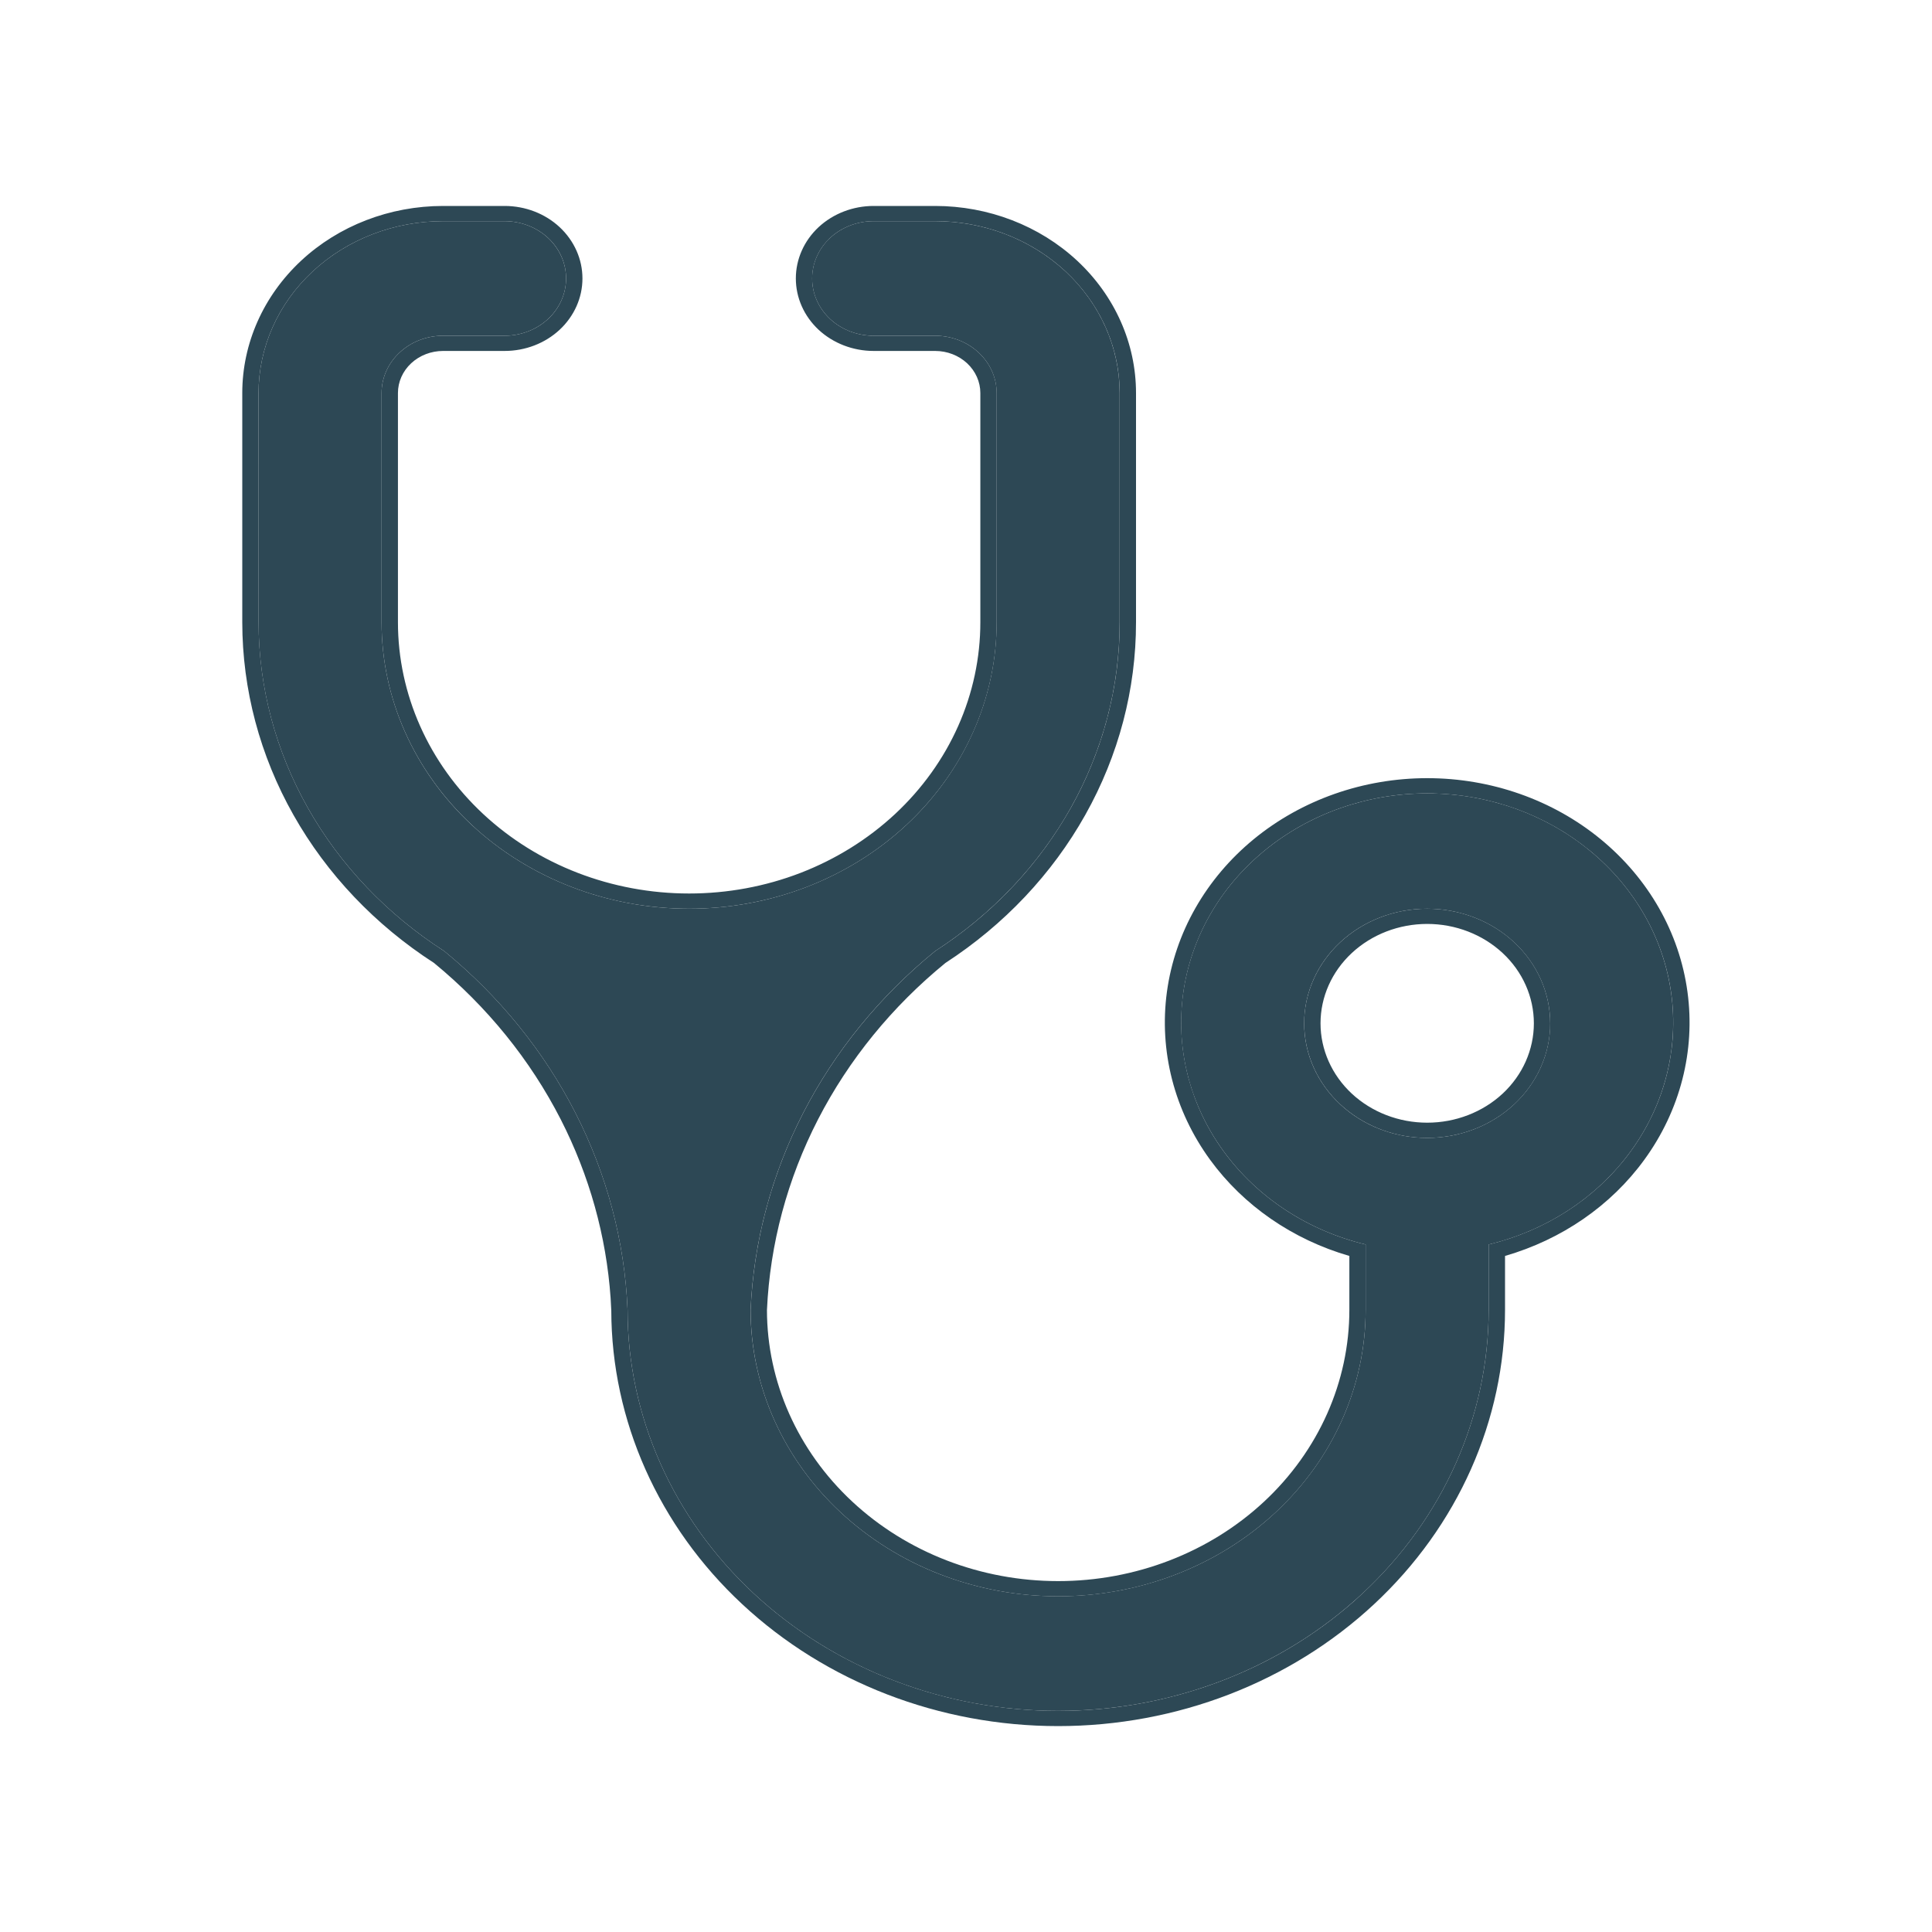
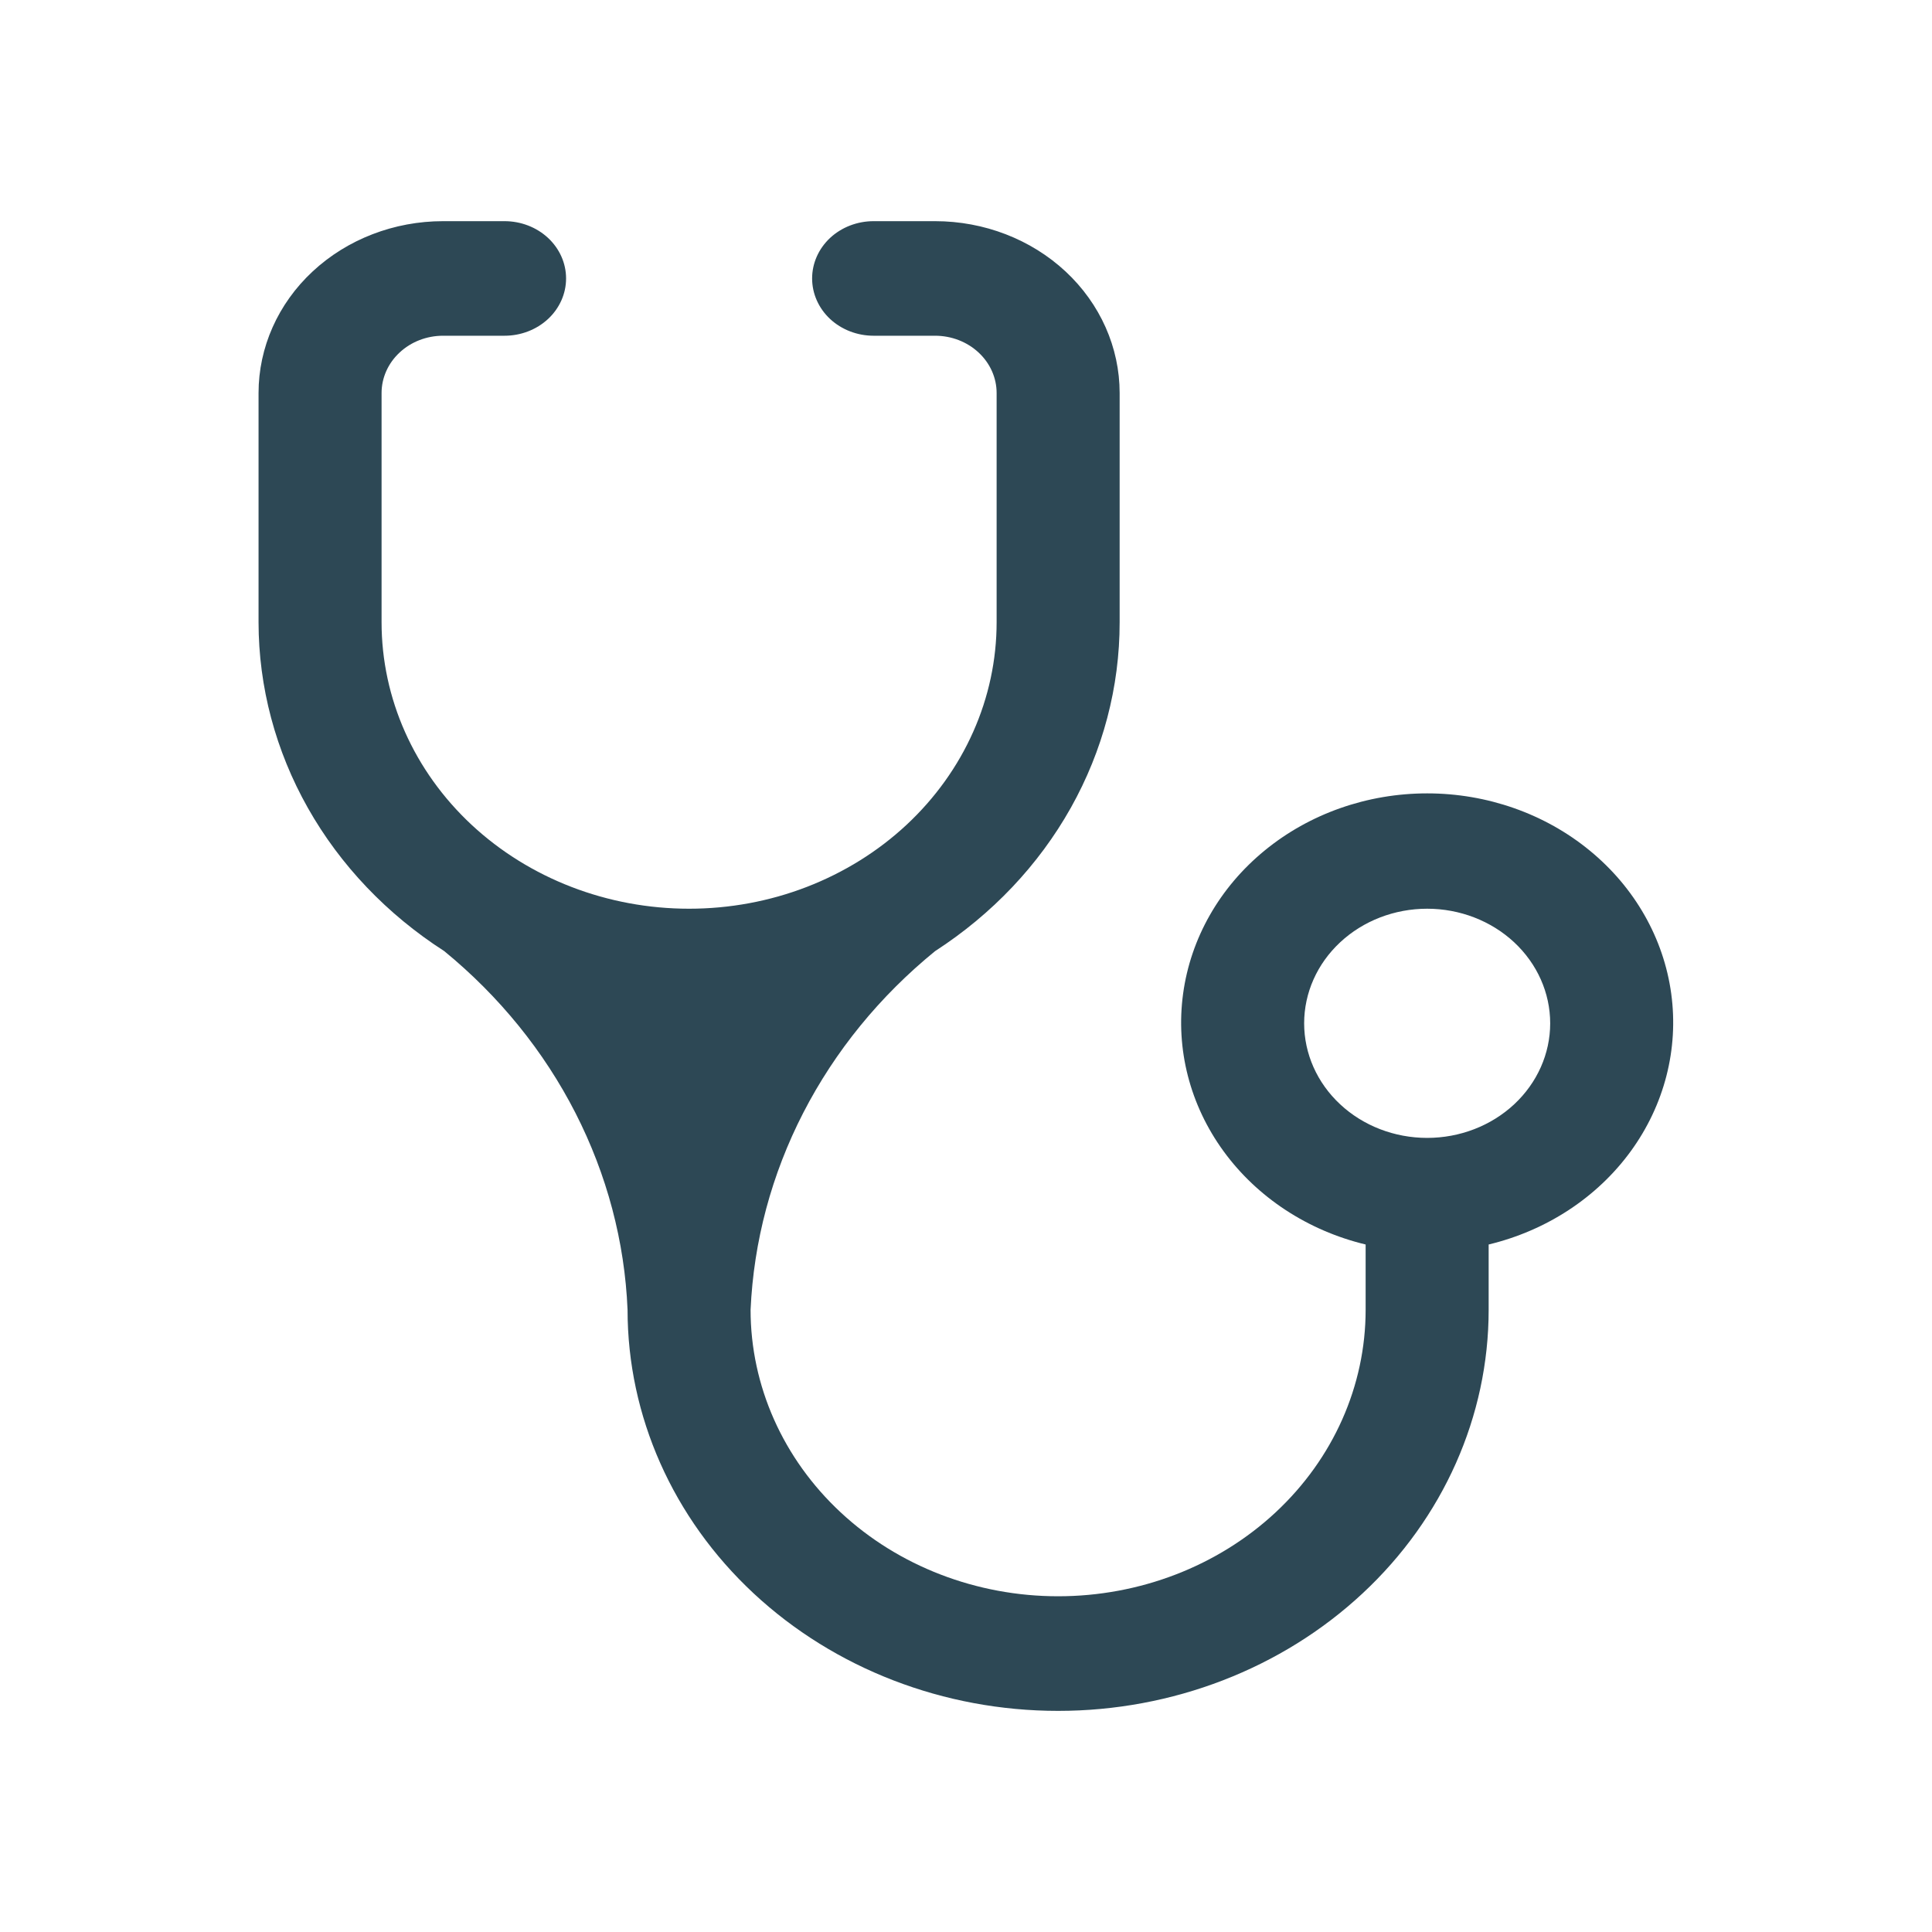
<svg xmlns="http://www.w3.org/2000/svg" width="40" height="40" viewBox="0 0 40 40" fill="none">
  <path d="M14.267 18.814C12.578 18.814 10.959 18.189 9.764 17.077C8.57 15.964 7.9 14.456 7.9 12.883V8.137C7.9 7.823 8.034 7.521 8.273 7.299C8.511 7.076 8.835 6.951 9.173 6.951H10.446C10.784 6.951 11.108 6.826 11.347 6.604C11.586 6.381 11.72 6.08 11.72 5.765C11.72 5.45 11.586 5.149 11.347 4.926C11.108 4.704 10.784 4.579 10.446 4.579H9.173C8.16 4.579 7.188 4.954 6.472 5.621C5.755 6.288 5.353 7.194 5.353 8.137V12.883C5.354 14.223 5.705 15.543 6.375 16.729C7.045 17.915 8.014 18.931 9.198 19.692C10.338 20.626 11.262 21.766 11.914 23.042C12.566 24.319 12.934 25.705 12.993 27.118C12.993 29.32 13.932 31.433 15.604 32.99C17.276 34.547 19.543 35.422 21.907 35.422C24.271 35.422 26.539 34.547 28.21 32.99C29.882 31.433 30.821 29.32 30.821 27.118V25.766C32.022 25.477 33.068 24.79 33.764 23.834C34.459 22.878 34.757 21.719 34.601 20.573C34.445 19.427 33.845 18.374 32.915 17.611C31.985 16.847 30.788 16.426 29.548 16.426C28.308 16.426 27.111 16.847 26.181 17.611C25.25 18.374 24.651 19.427 24.495 20.573C24.338 21.719 24.636 22.878 25.332 23.834C26.028 24.79 27.074 25.477 28.274 25.766V27.118C28.274 28.691 27.604 30.2 26.41 31.312C25.215 32.425 23.596 33.049 21.907 33.049C20.219 33.049 18.599 32.425 17.405 31.312C16.211 30.2 15.54 28.691 15.54 27.118C15.603 25.703 15.974 24.316 16.631 23.039C17.288 21.762 18.216 20.624 19.36 19.692C20.54 18.929 21.504 17.911 22.17 16.725C22.835 15.539 23.182 14.221 23.181 12.883V8.137C23.181 7.194 22.778 6.288 22.062 5.621C21.345 4.954 20.374 4.579 19.36 4.579H18.087C17.749 4.579 17.425 4.704 17.186 4.926C16.948 5.149 16.814 5.45 16.814 5.765C16.814 6.08 16.948 6.381 17.186 6.604C17.425 6.826 17.749 6.951 18.087 6.951H19.36C19.698 6.951 20.022 7.076 20.261 7.299C20.5 7.521 20.634 7.823 20.634 8.137V12.883C20.634 13.662 20.469 14.433 20.149 15.152C19.829 15.872 19.36 16.526 18.769 17.077C18.178 17.628 17.476 18.064 16.703 18.363C15.931 18.661 15.103 18.814 14.267 18.814ZM29.548 23.559C28.872 23.559 28.224 23.309 27.747 22.864C27.269 22.419 27.001 21.816 27.001 21.187C27.001 20.557 27.269 19.954 27.747 19.509C28.224 19.064 28.872 18.814 29.548 18.814C30.223 18.814 30.871 19.064 31.349 19.509C31.826 19.954 32.095 20.557 32.095 21.187C32.095 21.816 31.826 22.419 31.349 22.864C30.871 23.309 30.223 23.559 29.548 23.559Z" fill="#2D4855" />
-   <path d="M5.016 8.137C5.016 7.11 5.454 6.125 6.234 5.398C7.013 4.672 8.071 4.264 9.174 4.264L9.173 4.579C8.16 4.579 7.188 4.954 6.472 5.621C5.755 6.288 5.353 7.194 5.353 8.137L5.354 12.882C5.355 14.223 5.705 15.543 6.375 16.729C7.045 17.915 8.014 18.931 9.198 19.692C10.338 20.626 11.262 21.766 11.914 23.042C12.566 24.319 12.934 25.705 12.993 27.118C12.993 29.32 13.932 31.433 15.604 32.99C17.224 34.498 19.403 35.366 21.687 35.419L21.908 35.422C24.198 35.422 26.398 34.601 28.053 33.134L28.21 32.99C29.882 31.433 30.821 29.32 30.821 27.118V25.766C31.984 25.486 33.003 24.833 33.698 23.923L33.764 23.834C34.438 22.908 34.739 21.791 34.615 20.681L34.602 20.573C34.446 19.428 33.845 18.374 32.915 17.611C32.014 16.871 30.863 16.453 29.665 16.427L29.548 16.426C28.308 16.426 27.111 16.847 26.181 17.611C25.25 18.374 24.652 19.428 24.496 20.573L24.483 20.681C24.359 21.791 24.658 22.908 25.332 23.834C26.028 24.79 27.074 25.477 28.274 25.766V27.118C28.274 28.691 27.605 30.2 26.411 31.312L26.297 31.415C25.115 32.463 23.544 33.05 21.908 33.05V32.735C23.507 32.735 25.041 32.143 26.172 31.089C27.302 30.036 27.937 28.607 27.937 27.118V26.003C26.764 25.663 25.746 24.962 25.053 24.011C24.311 22.992 23.994 21.755 24.16 20.534C24.327 19.312 24.966 18.189 25.958 17.374C26.95 16.56 28.227 16.111 29.549 16.111C30.871 16.111 32.148 16.56 33.139 17.374C34.132 18.189 34.771 19.312 34.937 20.534C35.104 21.755 34.786 22.992 34.044 24.011C33.352 24.963 32.334 25.663 31.16 26.003V27.118C31.16 29.404 30.185 31.596 28.45 33.212C26.715 34.829 24.362 35.737 21.908 35.737C19.454 35.737 17.101 34.829 15.366 33.212C13.634 31.599 12.66 29.412 12.656 27.131L12.642 26.874C12.553 25.593 12.203 24.338 11.61 23.177C10.979 21.944 10.087 20.842 8.987 19.938C7.767 19.15 6.768 18.099 6.077 16.875C5.381 15.644 5.017 14.274 5.016 12.883V8.137ZM23.182 12.882V8.137C23.182 7.253 22.828 6.402 22.193 5.749L22.063 5.621C21.391 4.995 20.495 4.627 19.551 4.583L19.361 4.579V4.264C20.464 4.264 21.522 4.672 22.302 5.398C23.082 6.125 23.52 7.11 23.52 8.137V12.882C23.521 14.271 23.161 15.64 22.47 16.871C21.783 18.095 20.79 19.147 19.574 19.937C18.469 20.84 17.572 21.941 16.937 23.175C16.301 24.411 15.941 25.755 15.879 27.124C15.881 28.611 16.516 30.038 17.645 31.089C18.776 32.143 20.309 32.735 21.908 32.735V33.05L21.75 33.048C20.119 33.01 18.562 32.39 17.405 31.312C16.248 30.235 15.583 28.785 15.543 27.265L15.541 27.118C15.6 25.792 15.93 24.489 16.512 23.28L16.632 23.039C17.289 21.762 18.218 20.624 19.361 19.692C20.468 18.977 21.384 18.037 22.042 16.945L22.171 16.725C22.794 15.613 23.138 14.385 23.178 13.133L23.182 12.882ZM31.757 21.187C31.757 20.641 31.525 20.117 31.111 19.732C30.696 19.346 30.134 19.129 29.549 19.129C28.963 19.129 28.401 19.346 27.987 19.732C27.573 20.117 27.34 20.641 27.34 21.187C27.34 21.732 27.573 22.256 27.987 22.642C28.401 23.027 28.963 23.244 29.549 23.244L29.548 23.559C28.915 23.559 28.307 23.339 27.84 22.945L27.748 22.864C27.3 22.447 27.036 21.89 27.005 21.304L27.001 21.187C27.001 20.597 27.238 20.029 27.661 19.594L27.748 19.509C28.226 19.064 28.872 18.814 29.548 18.814L29.675 18.817C30.305 18.846 30.902 19.092 31.35 19.509C31.827 19.954 32.095 20.557 32.095 21.187L32.093 21.304C32.061 21.89 31.797 22.447 31.35 22.864L31.258 22.945C30.791 23.339 30.181 23.559 29.548 23.559L29.549 23.244C30.134 23.244 30.697 23.027 31.111 22.642C31.525 22.256 31.757 21.732 31.757 21.187ZM7.9 12.883V8.137C7.9 7.842 8.018 7.559 8.23 7.341L8.274 7.299C8.512 7.076 8.835 6.951 9.173 6.951H10.446C10.763 6.951 11.069 6.841 11.302 6.644L11.348 6.604C11.587 6.381 11.72 6.079 11.72 5.765C11.72 5.47 11.603 5.186 11.392 4.969L11.348 4.926C11.109 4.704 10.784 4.579 10.446 4.579L10.447 4.264C10.875 4.264 11.285 4.422 11.587 4.703C11.889 4.985 12.059 5.367 12.059 5.765C12.059 6.163 11.889 6.545 11.587 6.827C11.285 7.108 10.875 7.266 10.447 7.266H9.174C8.926 7.266 8.688 7.358 8.513 7.521C8.337 7.685 8.239 7.906 8.239 8.137V12.882C8.239 14.372 8.874 15.801 10.005 16.854C11.135 17.907 12.669 18.499 14.268 18.499L14.267 18.814L14.11 18.812C12.531 18.776 11.023 18.194 9.878 17.18L9.766 17.077C8.571 15.964 7.9 14.456 7.9 12.883ZM20.297 12.882V8.137C20.297 7.906 20.198 7.685 20.023 7.521C19.847 7.358 19.61 7.266 19.361 7.266H18.088C17.661 7.266 17.251 7.108 16.948 6.827C16.646 6.545 16.477 6.163 16.477 5.765C16.477 5.367 16.646 4.985 16.948 4.703C17.251 4.422 17.661 4.264 18.088 4.264V4.579C17.75 4.579 17.425 4.704 17.186 4.926L17.144 4.969C16.932 5.186 16.815 5.47 16.815 5.765L16.816 5.824C16.832 6.117 16.963 6.395 17.186 6.604C17.41 6.812 17.71 6.935 18.025 6.95L18.088 6.951H19.361C19.699 6.951 20.022 7.076 20.261 7.299C20.5 7.521 20.635 7.823 20.635 8.137V12.882L20.633 13.028C20.614 13.758 20.45 14.478 20.15 15.153L20.088 15.287C19.771 15.954 19.323 16.56 18.769 17.077C18.178 17.628 17.477 18.064 16.704 18.363L16.559 18.417C15.828 18.679 15.051 18.814 14.267 18.814L14.268 18.499C15.059 18.499 15.844 18.354 16.575 18.072C17.306 17.789 17.971 17.375 18.531 16.854C19.091 16.332 19.535 15.713 19.838 15.032C20.141 14.351 20.297 13.62 20.297 12.882ZM19.361 4.264V4.579H18.088V4.264H19.361ZM10.447 4.264L10.446 4.579H9.173L9.174 4.264H10.447Z" fill="#2D4855" />
</svg>